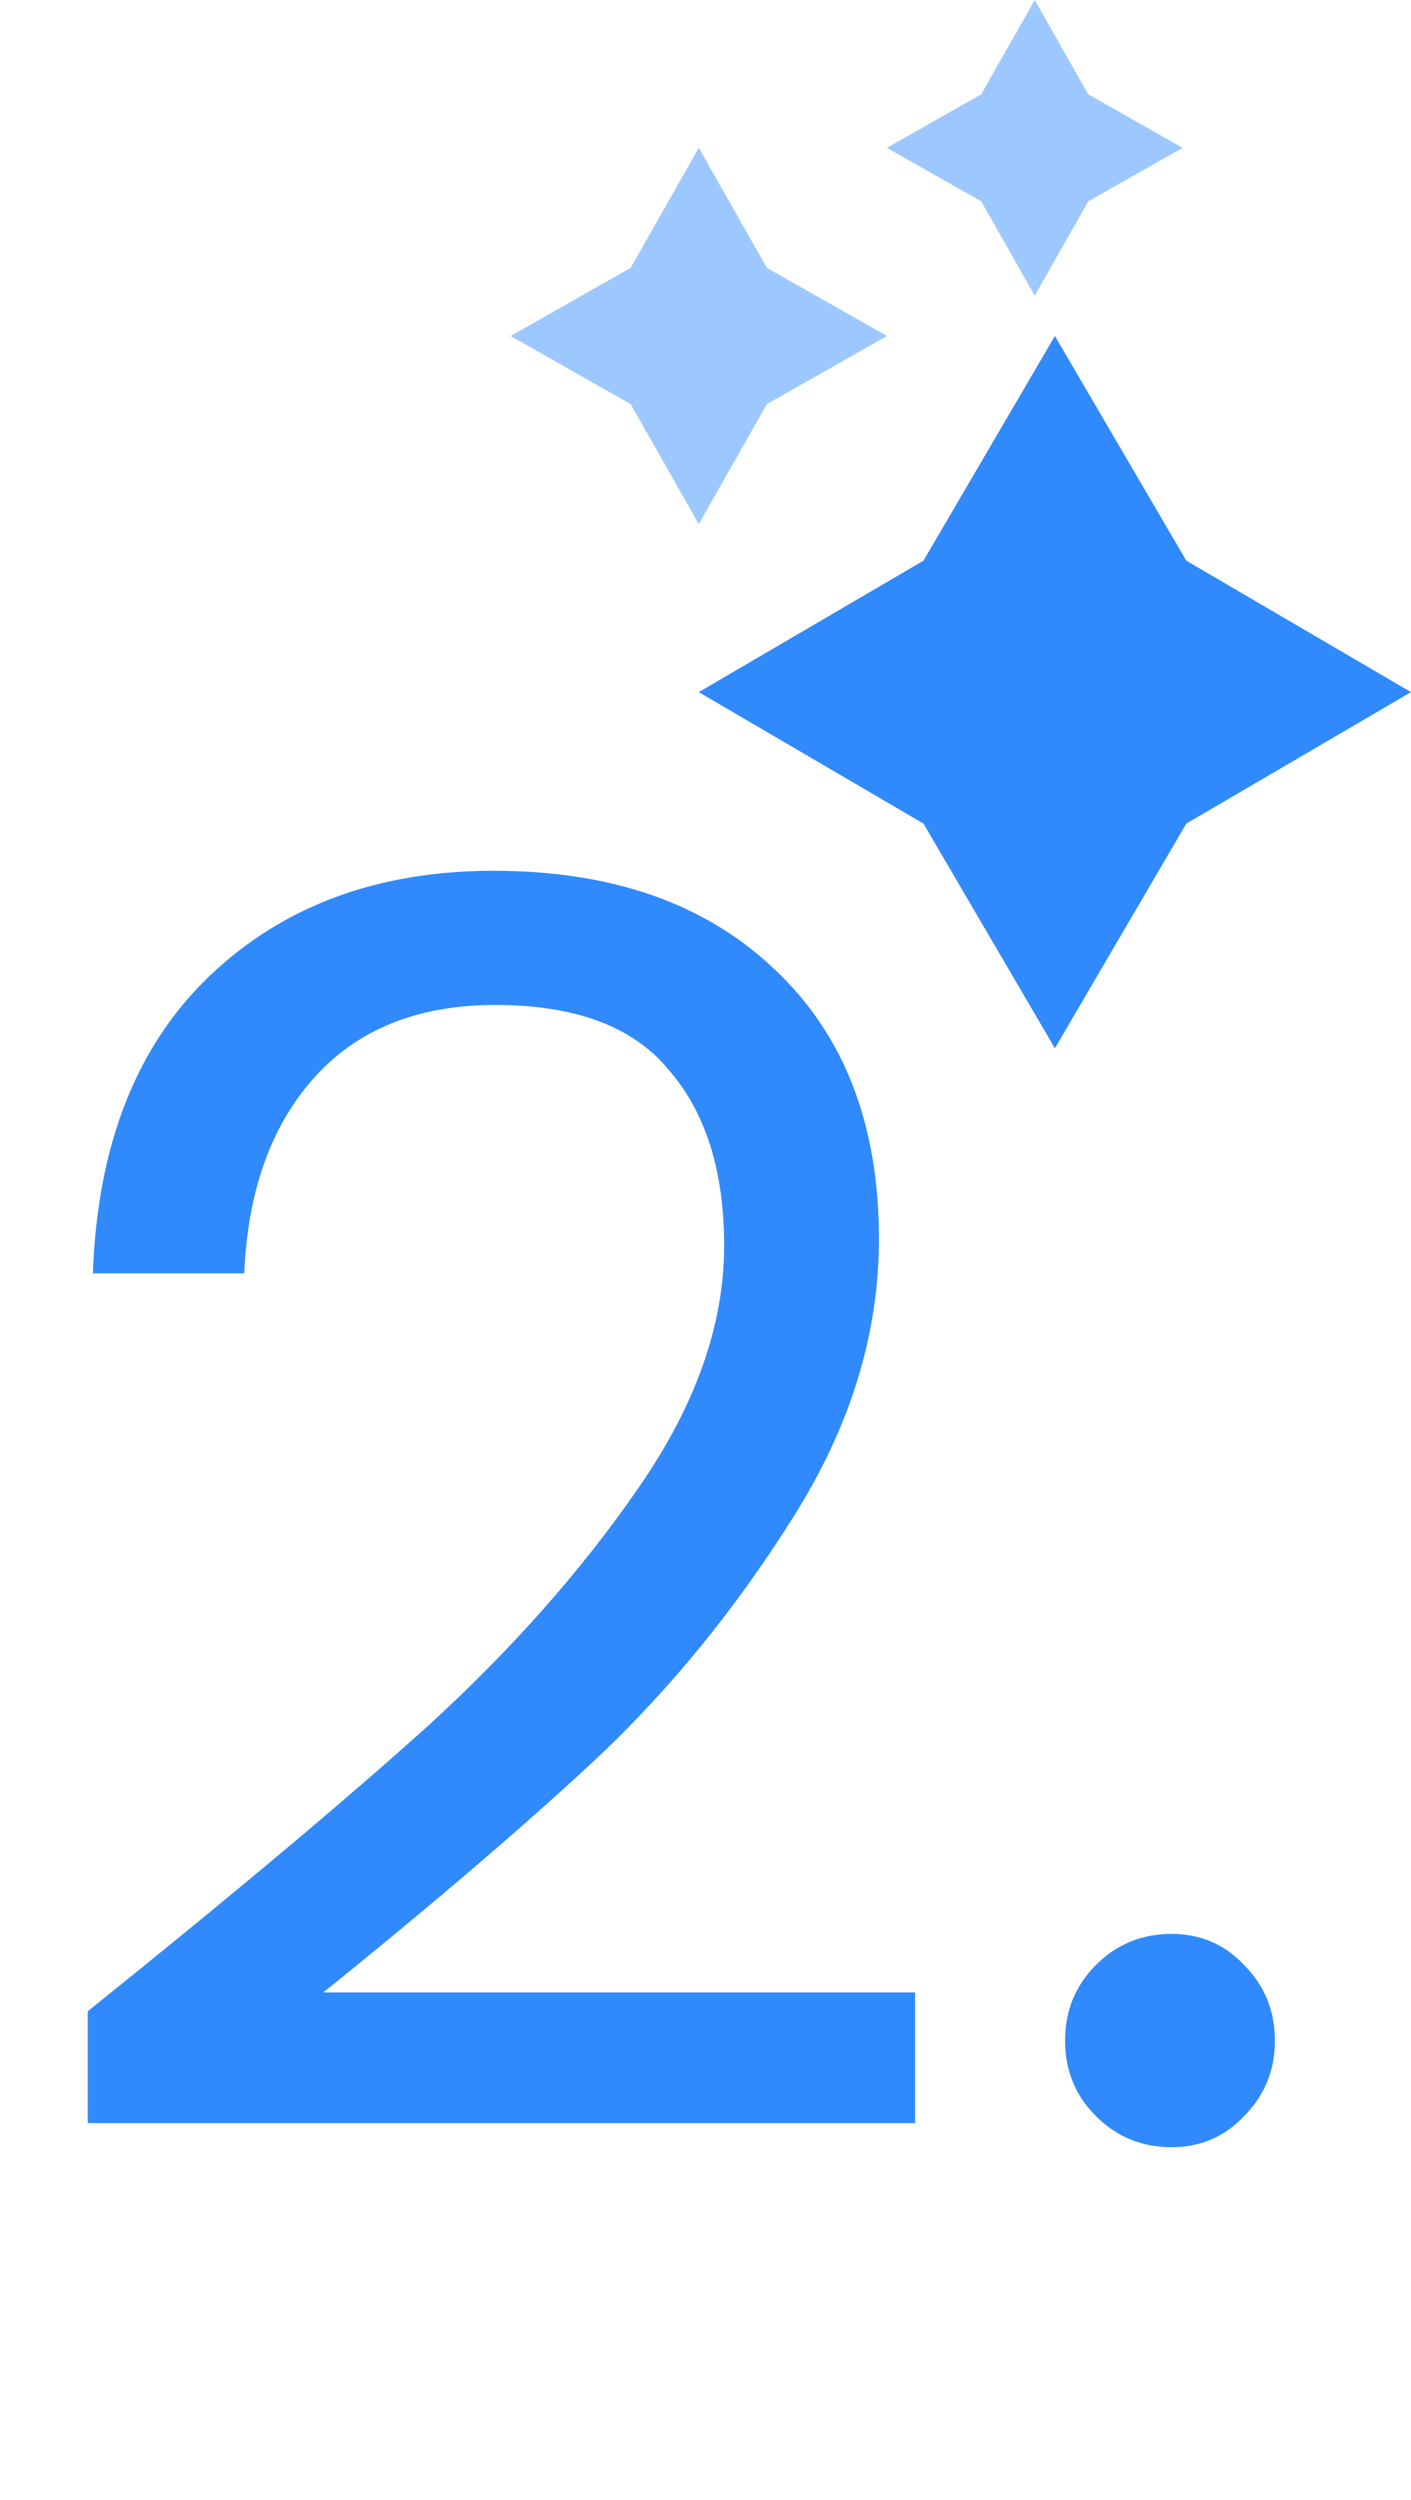
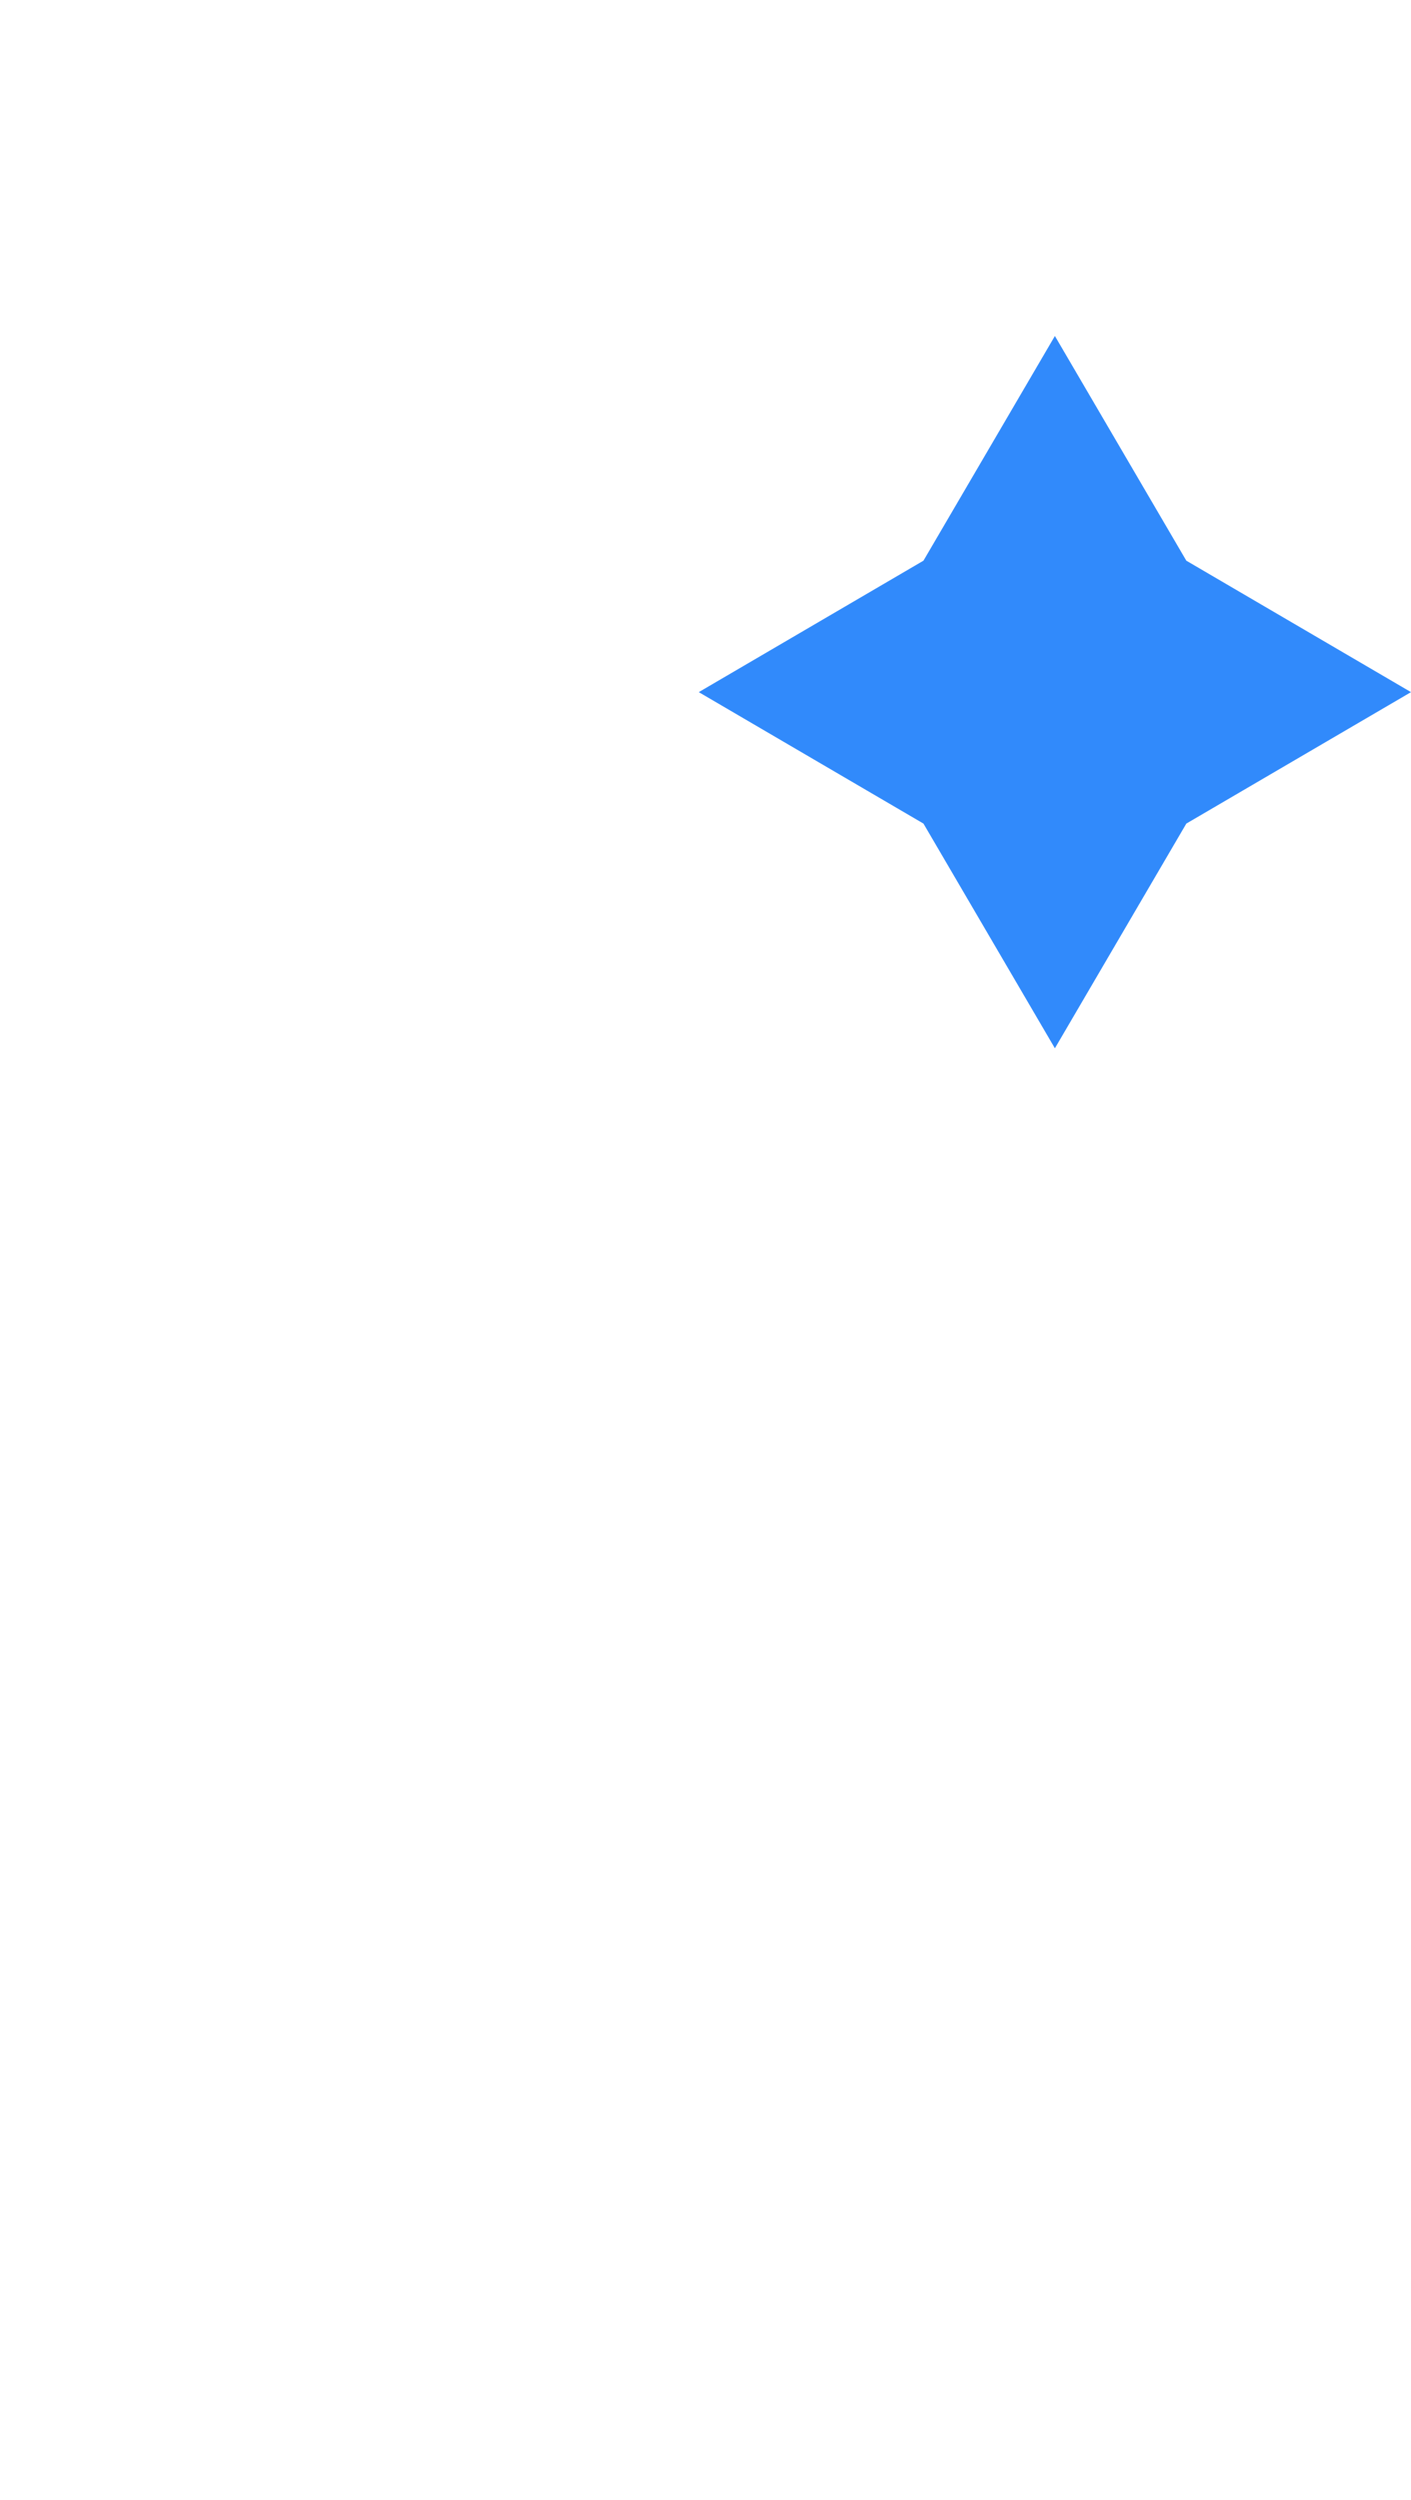
<svg xmlns="http://www.w3.org/2000/svg" width="105" height="186" viewBox="0 0 105 186" fill="none">
-   <path d="M6.528 149.656C17.365 140.952 25.856 133.827 32 128.28C38.144 122.648 43.307 116.803 47.488 110.744C51.755 104.6 53.888 98.584 53.888 92.696C53.888 87.149 52.523 82.797 49.792 79.64C47.147 76.397 42.837 74.776 36.864 74.776C31.061 74.776 26.539 76.611 23.296 80.28C20.139 83.864 18.432 88.685 18.176 94.744H6.912C7.253 85.187 10.155 77.805 15.616 72.6C21.077 67.395 28.117 64.792 36.736 64.792C45.525 64.792 52.48 67.224 57.6 72.088C62.805 76.952 65.408 83.651 65.408 92.184C65.408 99.267 63.275 106.179 59.008 112.92C54.827 119.576 50.048 125.464 44.672 130.584C39.296 135.619 32.427 141.507 24.064 148.248H68.096V157.976H6.528V149.656ZM87.193 159.768C84.974 159.768 83.097 159 81.561 157.464C80.025 155.928 79.257 154.051 79.257 151.832C79.257 149.613 80.025 147.736 81.561 146.2C83.097 144.664 84.974 143.896 87.193 143.896C89.326 143.896 91.118 144.664 92.569 146.2C94.105 147.736 94.873 149.613 94.873 151.832C94.873 154.051 94.105 155.928 92.569 157.464C91.118 159 89.326 159.768 87.193 159.768Z" fill="#318AFB" />
  <path d="M78.5 25L88.281 41.719L105 51.5L88.281 61.281L78.5 78L68.719 61.281L52 51.5L68.719 41.719L78.5 25Z" fill="#318AFB" />
-   <path d="M52 11L57.069 19.931L66 25L57.069 30.069L52 39L46.931 30.069L38 25L46.931 19.931L52 11Z" fill="#9CC8FF" />
-   <path d="M77 0L80.982 7.018L88 11L80.982 14.982L77 22L73.018 14.982L66 11L73.018 7.018L77 0Z" fill="#9CC8FF" />
</svg>